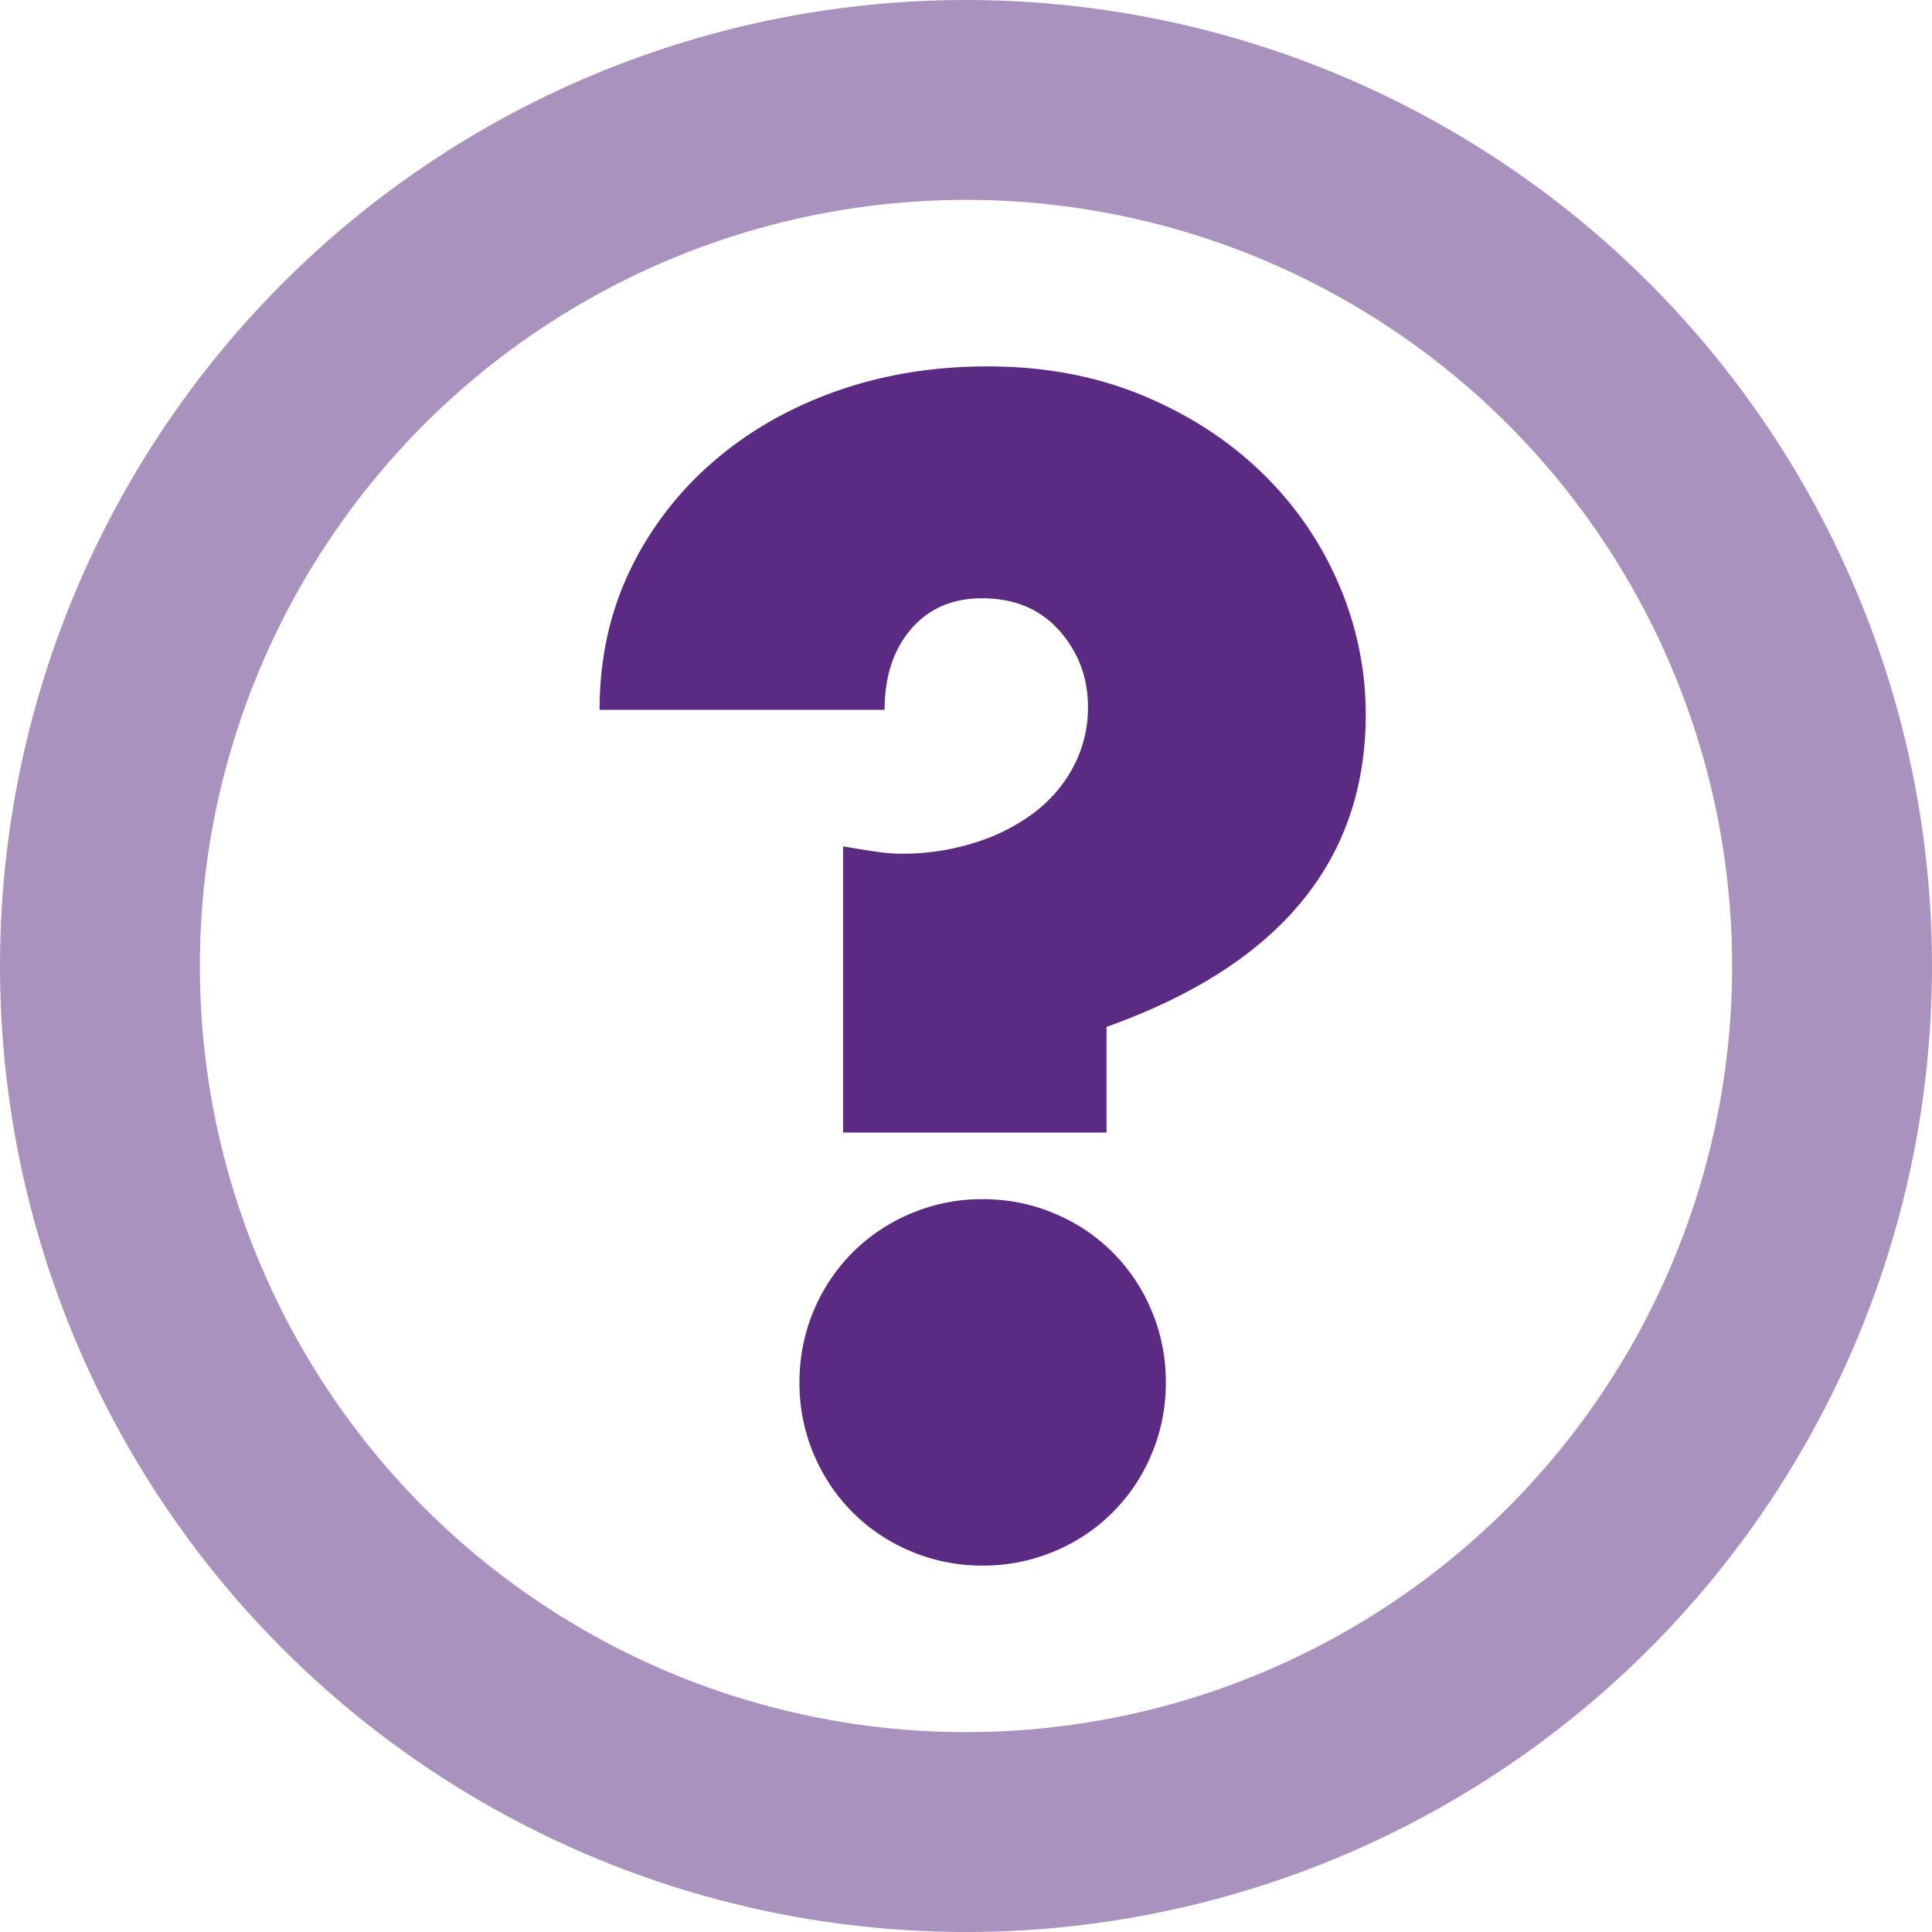
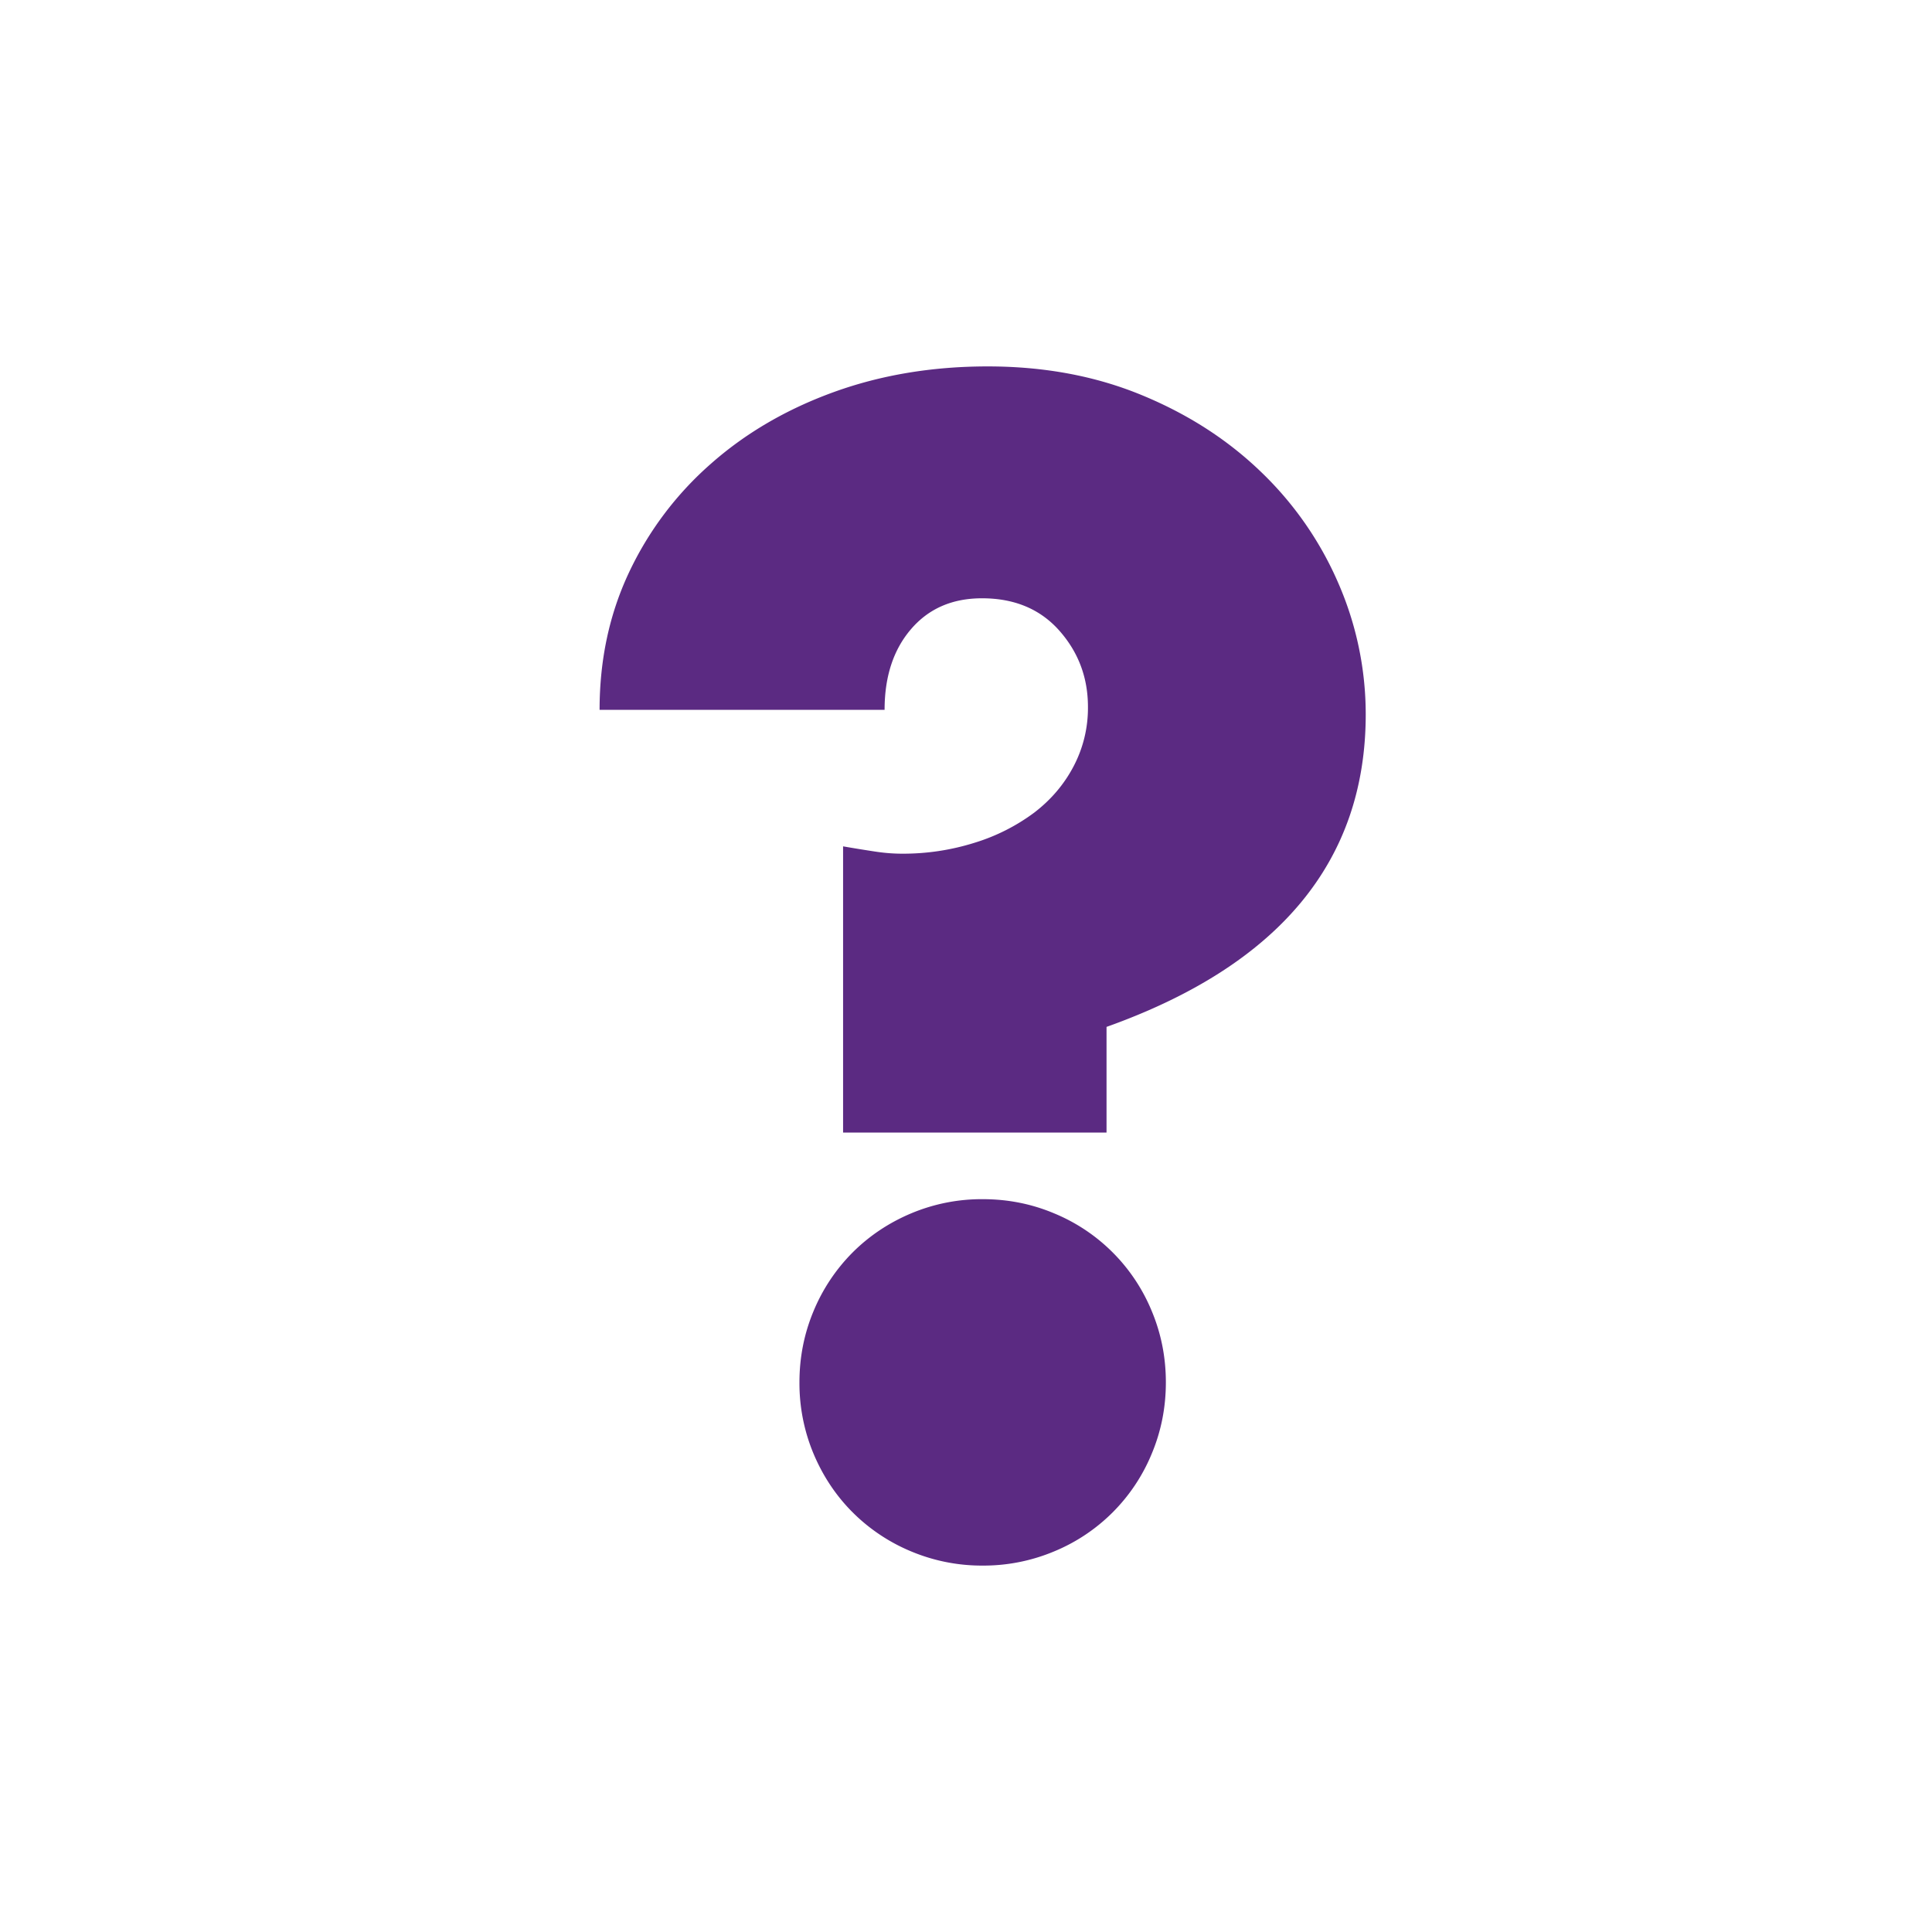
<svg xmlns="http://www.w3.org/2000/svg" width="58" height="58" viewBox="0 0 58 58">
  <g transform="translate(3 3)" fill="none" fill-rule="evenodd">
    <path d="M21 38.5c0-.753.141-1.464.423-2.139a5.446 5.446 0 0 1 1.175-1.763c.502-.5 1.09-.893 1.763-1.175a5.466 5.466 0 0 1 2.14-.423c.751 0 1.464.14 2.138.423a5.39 5.39 0 0 1 2.938 2.938c.282.675.423 1.386.423 2.139 0 .752-.141 1.465-.423 2.139a5.39 5.39 0 0 1-2.938 2.938A5.48 5.48 0 0 1 26.5 44a5.488 5.488 0 0 1-2.14-.423 5.433 5.433 0 0 1-1.763-1.175c-.5-.5-.892-1.089-1.175-1.763A5.482 5.482 0 0 1 21 38.5zm1.31-7.5v-8.592c.342.06.658.11.945.154.285.044.558.066.816.066a7.14 7.14 0 0 0 2.193-.33 5.877 5.877 0 0 0 1.785-.903c.5-.383.895-.845 1.18-1.388a3.76 3.76 0 0 0 .432-1.785c0-.881-.287-1.644-.86-2.291-.574-.647-1.348-.97-2.321-.97-.89 0-1.6.308-2.13.926-.53.617-.794 1.425-.794 2.423H15c0-1.498.293-2.87.881-4.12a9.997 9.997 0 0 1 2.452-3.26c1.045-.925 2.278-1.645 3.696-2.159C23.448 8.257 24.989 8 26.652 8c1.69 0 3.23.286 4.621.86 1.39.572 2.586 1.343 3.589 2.312a10.265 10.265 0 0 1 2.322 3.35 9.838 9.838 0 0 1 .816 3.92c0 4.407-2.594 7.535-7.781 9.386V31h-7.91z" fill="#5B2A82" />
-     <circle stroke="#A992BE" stroke-width="6" cx="26" cy="26" r="26" />
  </g>
</svg>